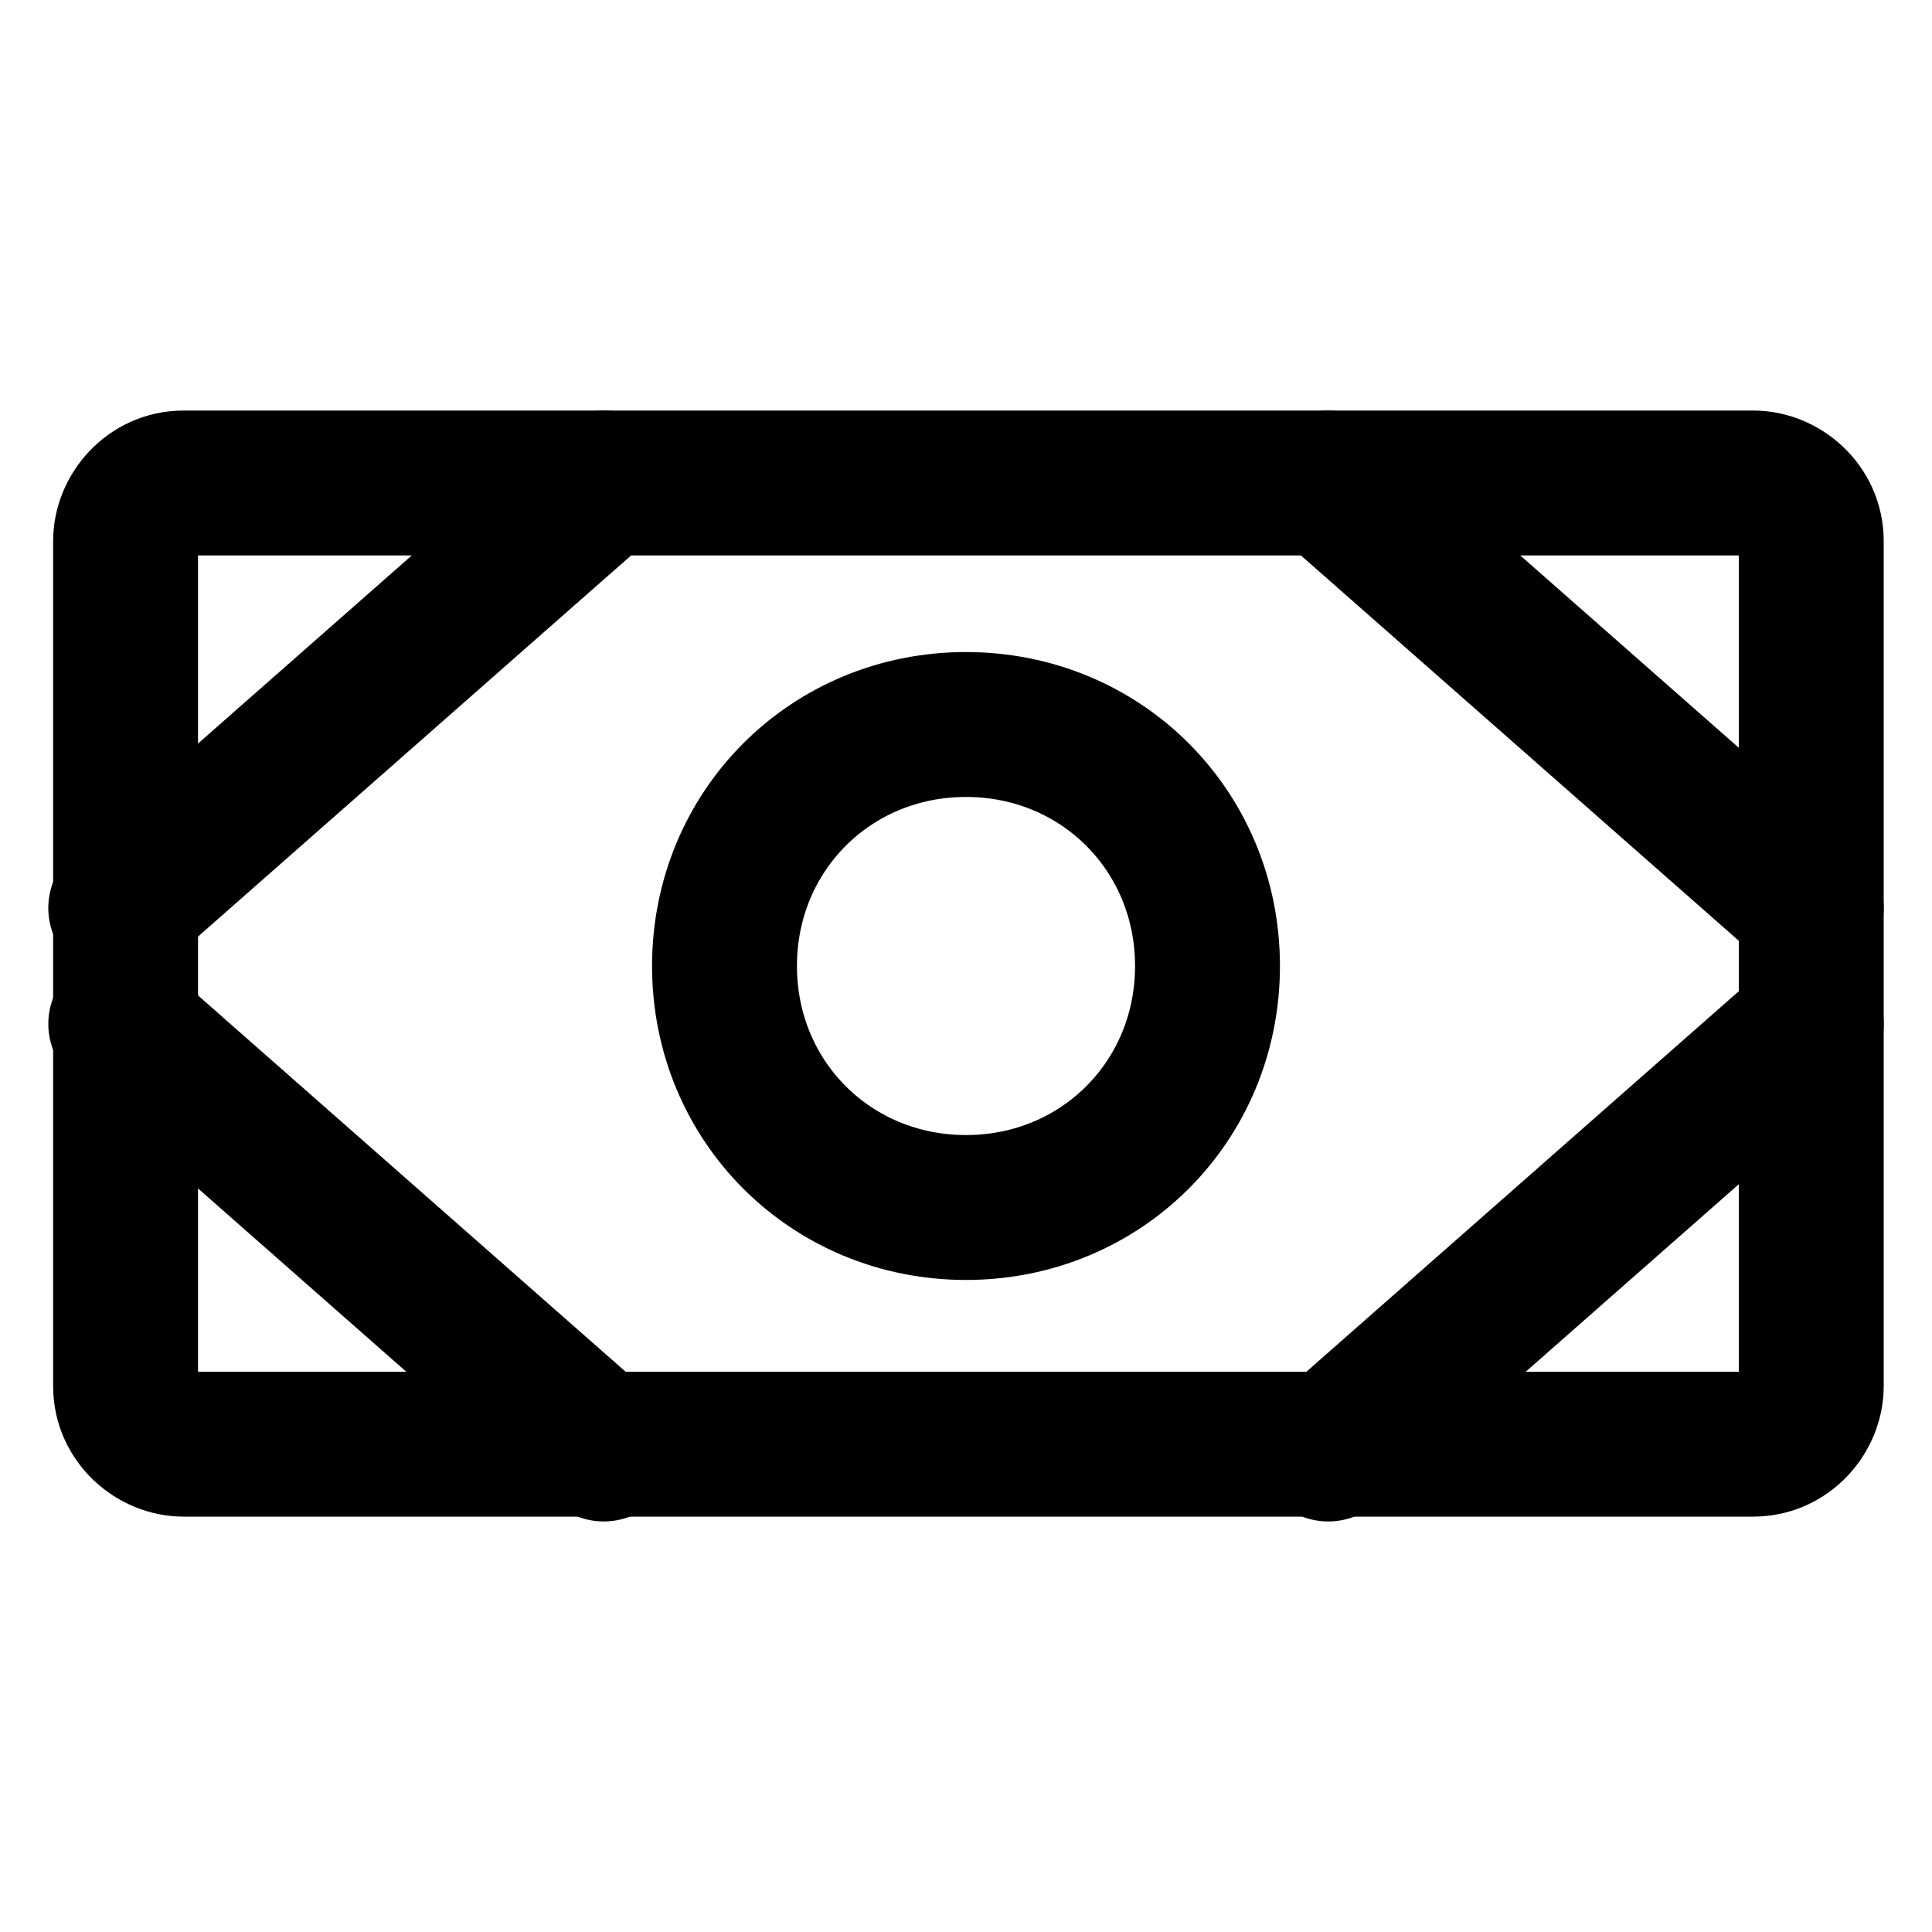
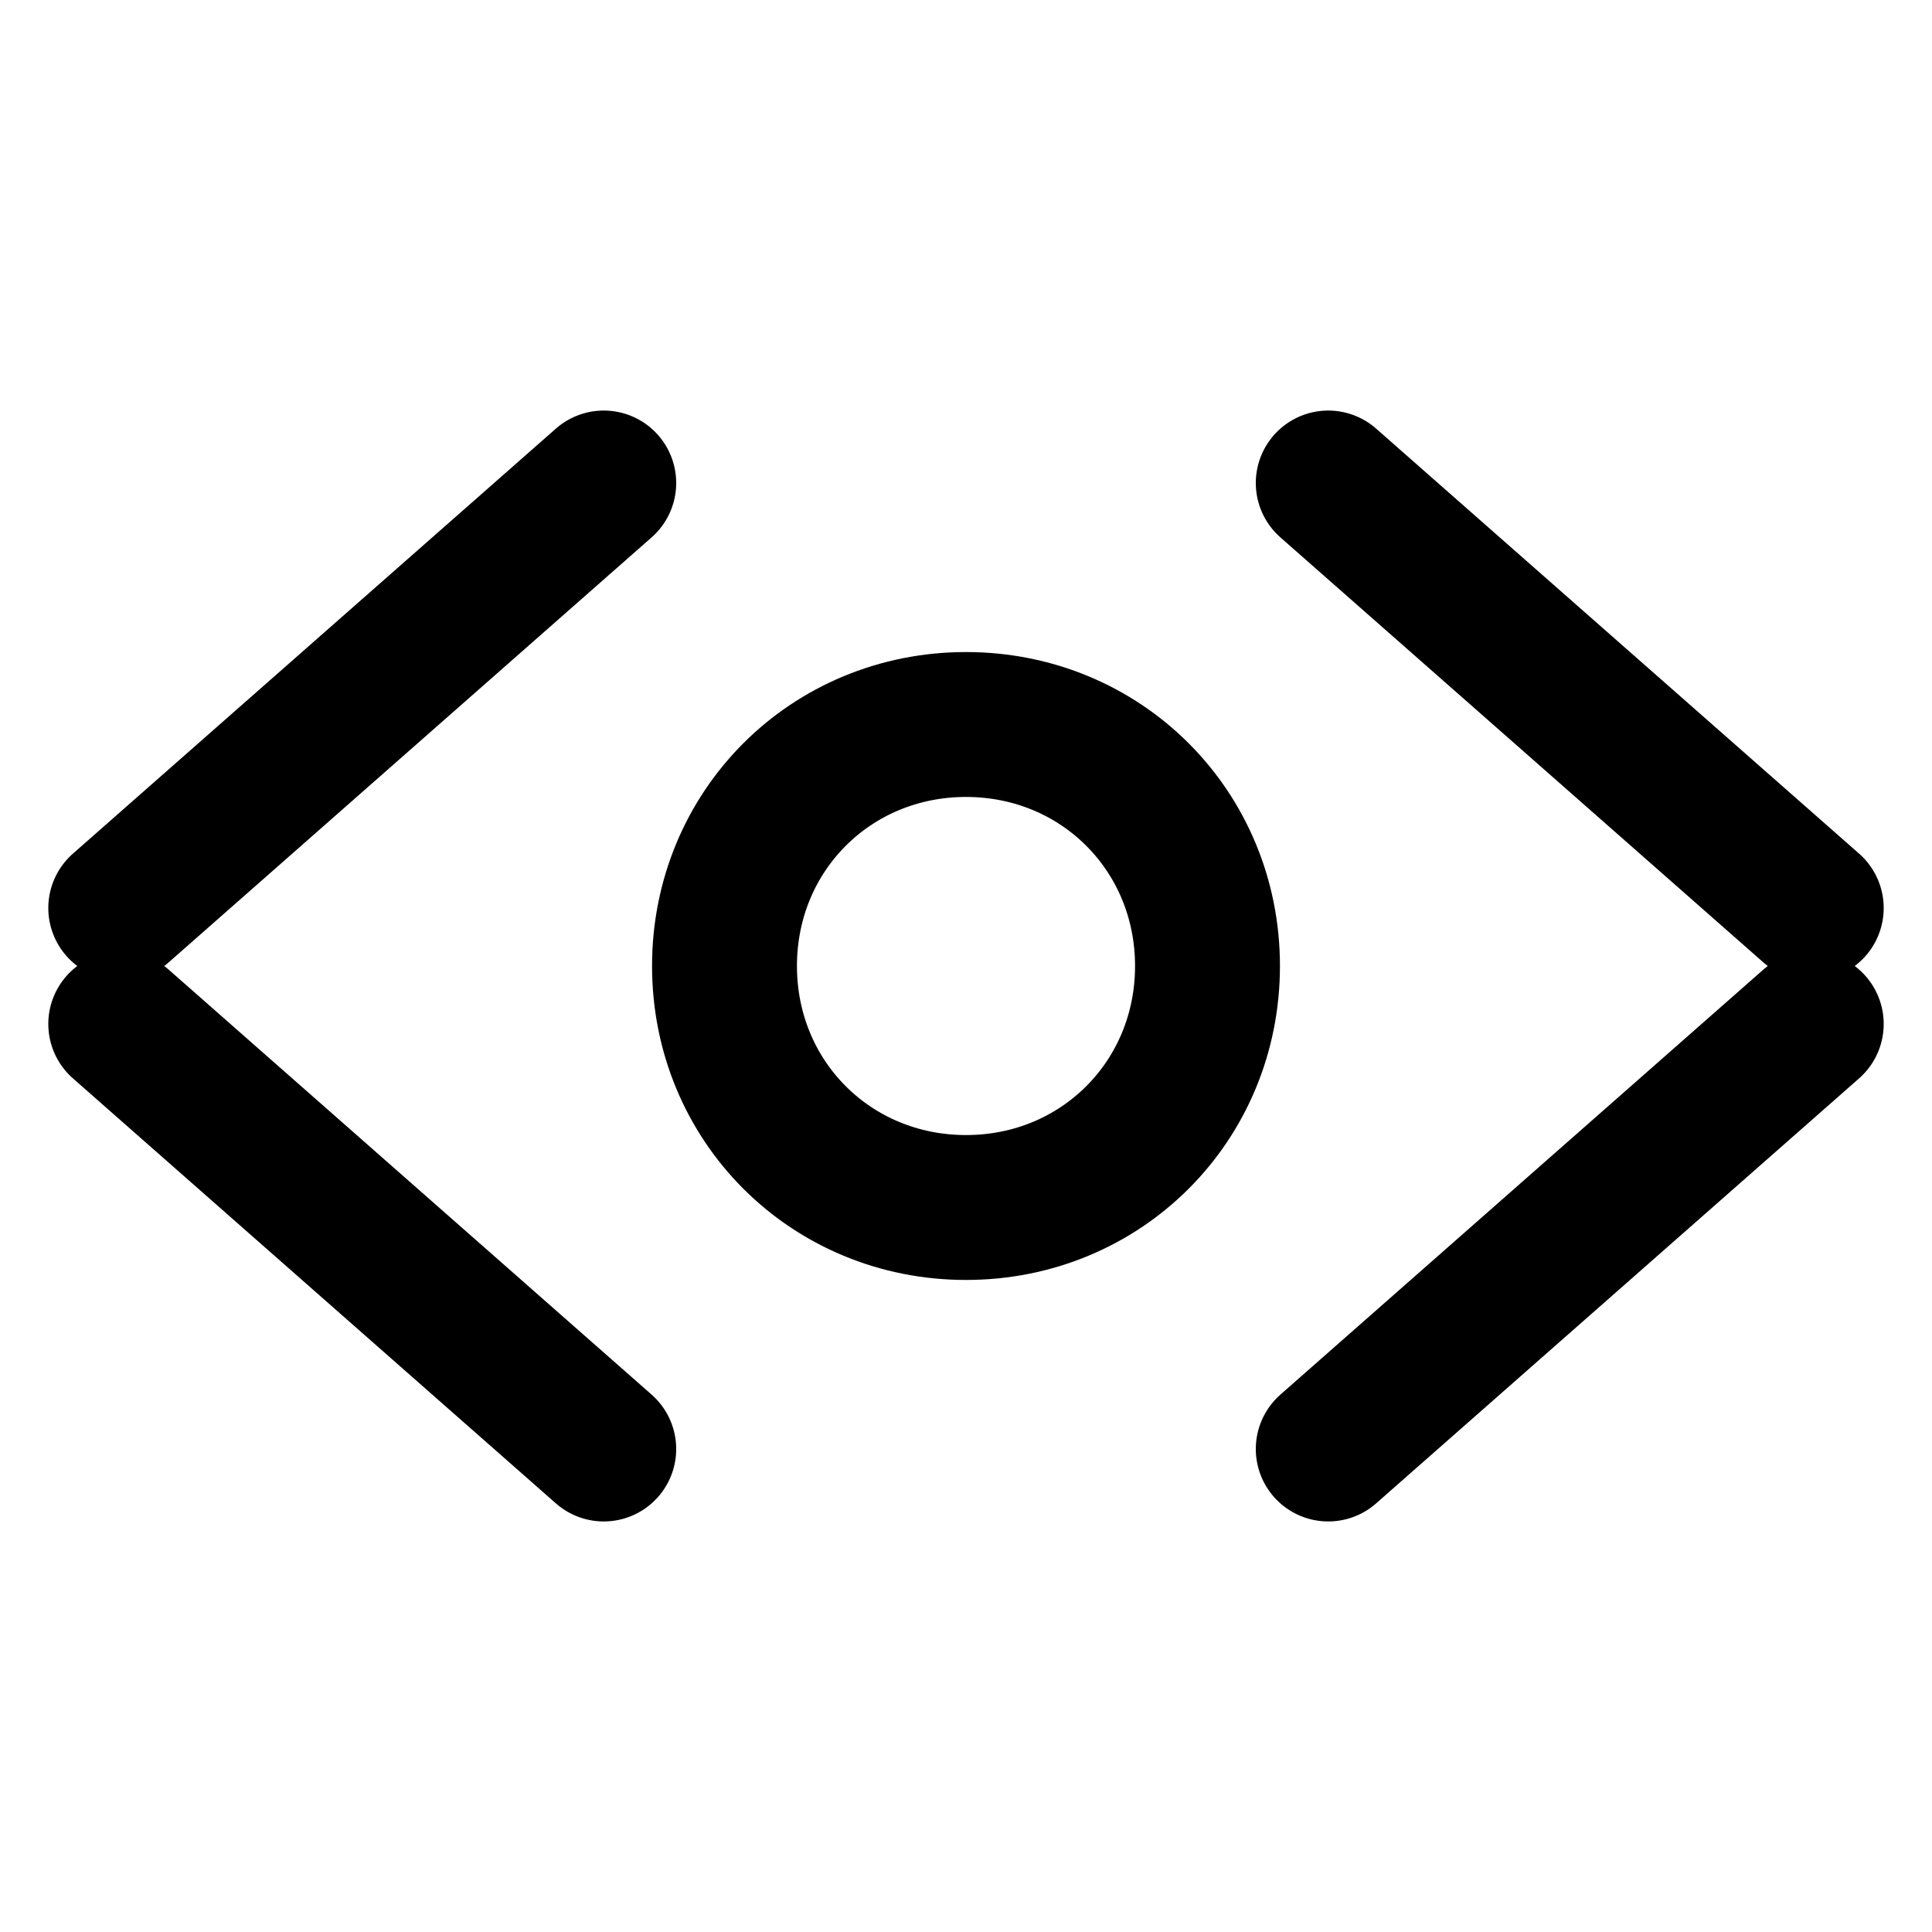
<svg xmlns="http://www.w3.org/2000/svg" id="Layer_2" version="1.1" viewBox="0 0 40 40">
  <defs>
    <style>
      .st0, .st1 {
        fill: none;
      }

      .st1 {
        stroke: #000;
        stroke-linecap: round;
        stroke-linejoin: round;
        stroke-width: 3px;
      }

      .st2 {
        clip-path: url(#clippath);
      }
    </style>
    <clipPath id="clippath">
      <rect class="st0" width="40" height="40" />
    </clipPath>
  </defs>
  <g class="st2">
    <g>
-       <path class="st1" d="M36.2,10H3.8c-.7,0-1.2.6-1.2,1.2v17.5c0,.7.6,1.2,1.2,1.2h32.5c.7,0,1.2-.6,1.2-1.2V11.2c0-.7-.6-1.2-1.2-1.2Z" />
      <path class="st1" d="M20,25c2.8,0,5-2.2,5-5s-2.2-5-5-5-5,2.2-5,5,2.2,5,5,5Z" />
      <path class="st1" d="M27.5,10l10,8.8" />
      <path class="st1" d="M27.5,30l5-4.4,5-4.4" />
      <path class="st1" d="M12.5,10L2.5,18.8" />
      <path class="st1" d="M12.5,30L2.5,21.2" />
    </g>
  </g>
</svg>